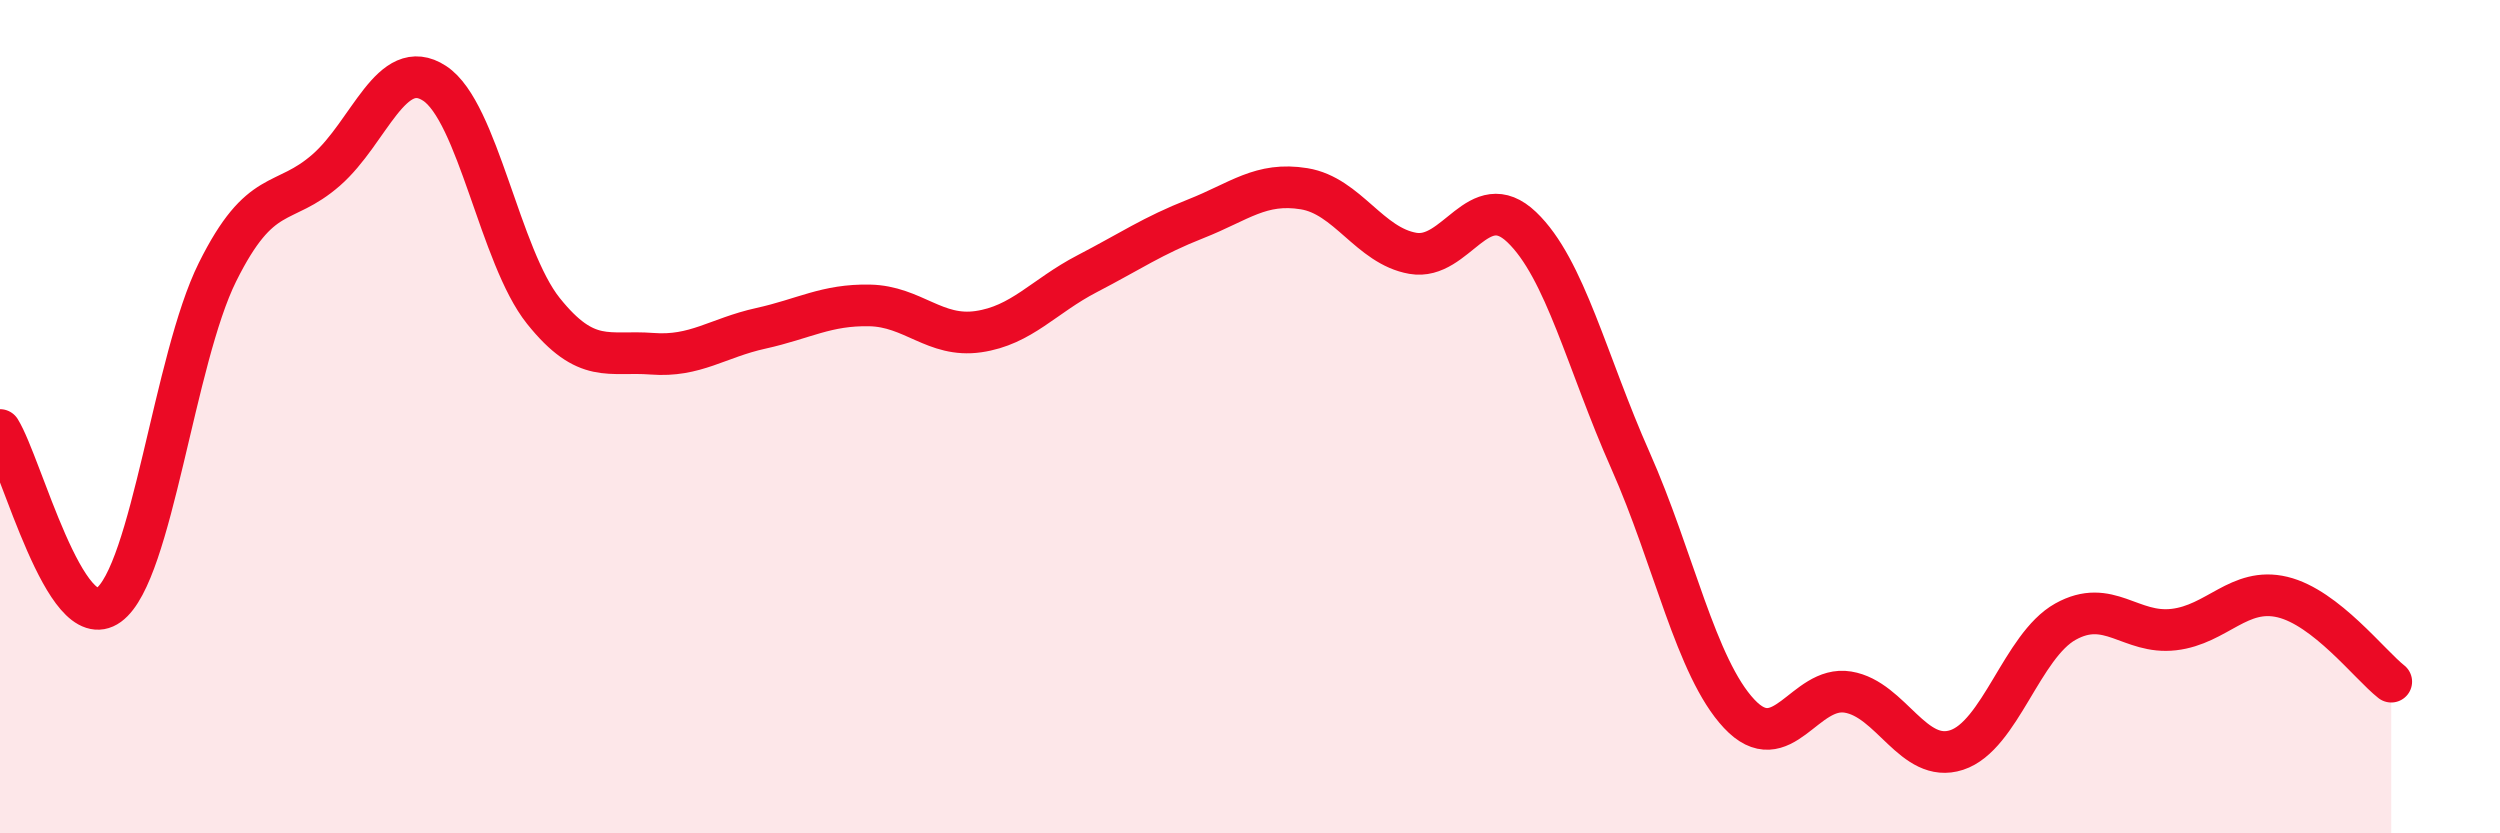
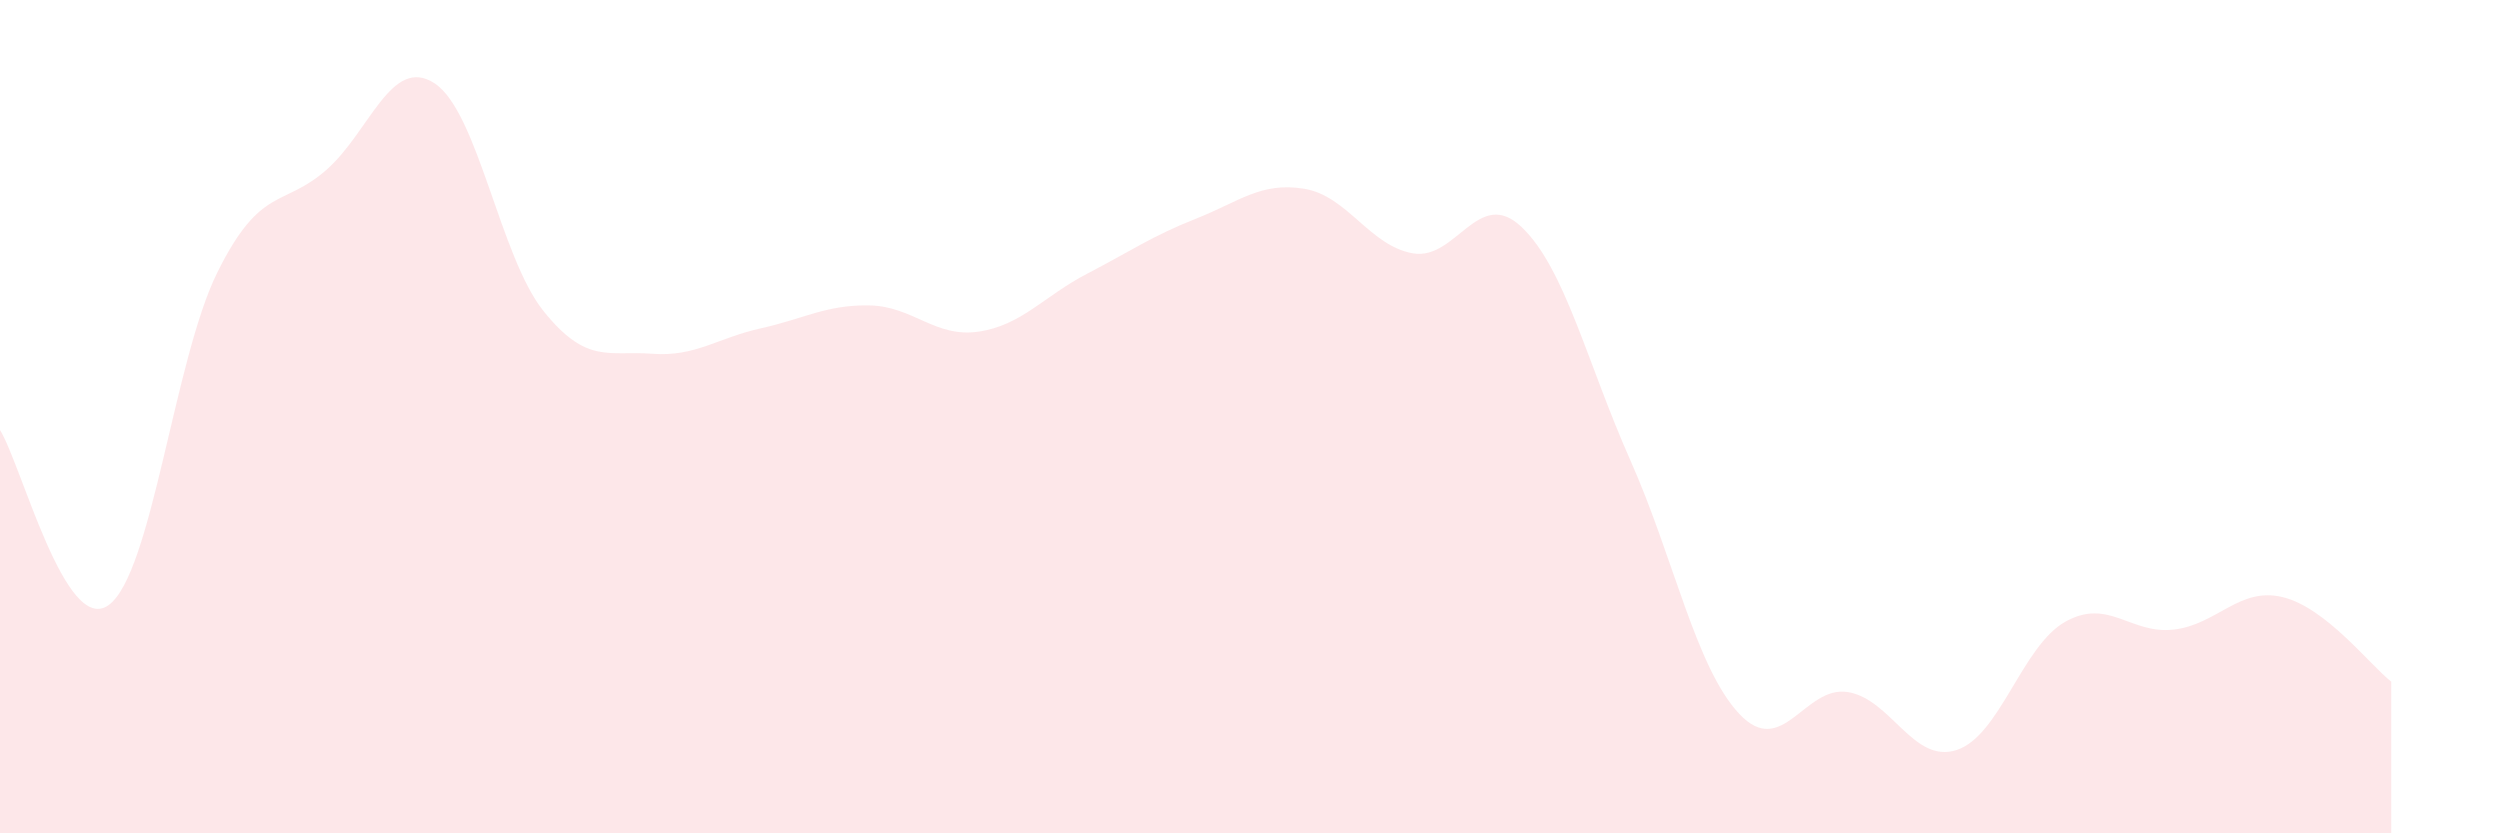
<svg xmlns="http://www.w3.org/2000/svg" width="60" height="20" viewBox="0 0 60 20">
  <path d="M 0,10.32 C 0.52,11.16 1.57,15.28 2.61,14.52 C 3.65,13.76 4.18,8.62 5.22,6.53 C 6.26,4.44 6.79,4.99 7.83,4.08 C 8.87,3.17 9.39,1.32 10.43,2 C 11.47,2.68 12,6.16 13.04,7.46 C 14.08,8.76 14.61,8.41 15.65,8.49 C 16.69,8.57 17.22,8.11 18.26,7.88 C 19.3,7.65 19.83,7.31 20.87,7.33 C 21.91,7.35 22.44,8.11 23.48,7.96 C 24.52,7.81 25.05,7.11 26.09,6.57 C 27.13,6.03 27.66,5.66 28.7,5.25 C 29.74,4.84 30.26,4.36 31.3,4.53 C 32.34,4.7 32.87,5.9 33.91,6.08 C 34.95,6.26 35.48,4.46 36.52,5.45 C 37.56,6.44 38.09,8.71 39.13,11.05 C 40.17,13.39 40.7,16.02 41.74,17.13 C 42.78,18.24 43.31,16.44 44.35,16.61 C 45.39,16.78 45.92,18.34 46.96,18 C 48,17.66 48.53,15.5 49.57,14.92 C 50.61,14.34 51.13,15.23 52.17,15.11 C 53.21,14.99 53.74,14.08 54.78,14.33 C 55.82,14.58 56.87,15.95 57.39,16.36L57.39 20L0 20Z" fill="#EB0A25" opacity="0.1" stroke-linecap="round" stroke-linejoin="round" />
-   <path d="M 0,10.32 C 0.52,11.16 1.57,15.28 2.61,14.52 C 3.65,13.76 4.18,8.62 5.22,6.53 C 6.26,4.44 6.79,4.99 7.83,4.08 C 8.87,3.17 9.39,1.32 10.43,2 C 11.47,2.68 12,6.16 13.04,7.46 C 14.08,8.76 14.61,8.41 15.65,8.49 C 16.69,8.57 17.22,8.11 18.26,7.88 C 19.3,7.65 19.83,7.31 20.87,7.33 C 21.91,7.35 22.44,8.11 23.48,7.96 C 24.52,7.81 25.05,7.11 26.09,6.57 C 27.13,6.03 27.66,5.66 28.7,5.25 C 29.74,4.84 30.26,4.36 31.3,4.53 C 32.34,4.7 32.87,5.9 33.91,6.08 C 34.95,6.26 35.48,4.46 36.52,5.45 C 37.56,6.44 38.09,8.71 39.13,11.05 C 40.17,13.39 40.7,16.02 41.74,17.13 C 42.78,18.24 43.31,16.44 44.35,16.61 C 45.39,16.78 45.92,18.34 46.96,18 C 48,17.66 48.53,15.5 49.57,14.92 C 50.61,14.34 51.13,15.23 52.17,15.11 C 53.21,14.99 53.74,14.08 54.78,14.33 C 55.82,14.58 56.87,15.95 57.39,16.36" stroke="#EB0A25" stroke-width="1" fill="none" stroke-linecap="round" stroke-linejoin="round" />
</svg>